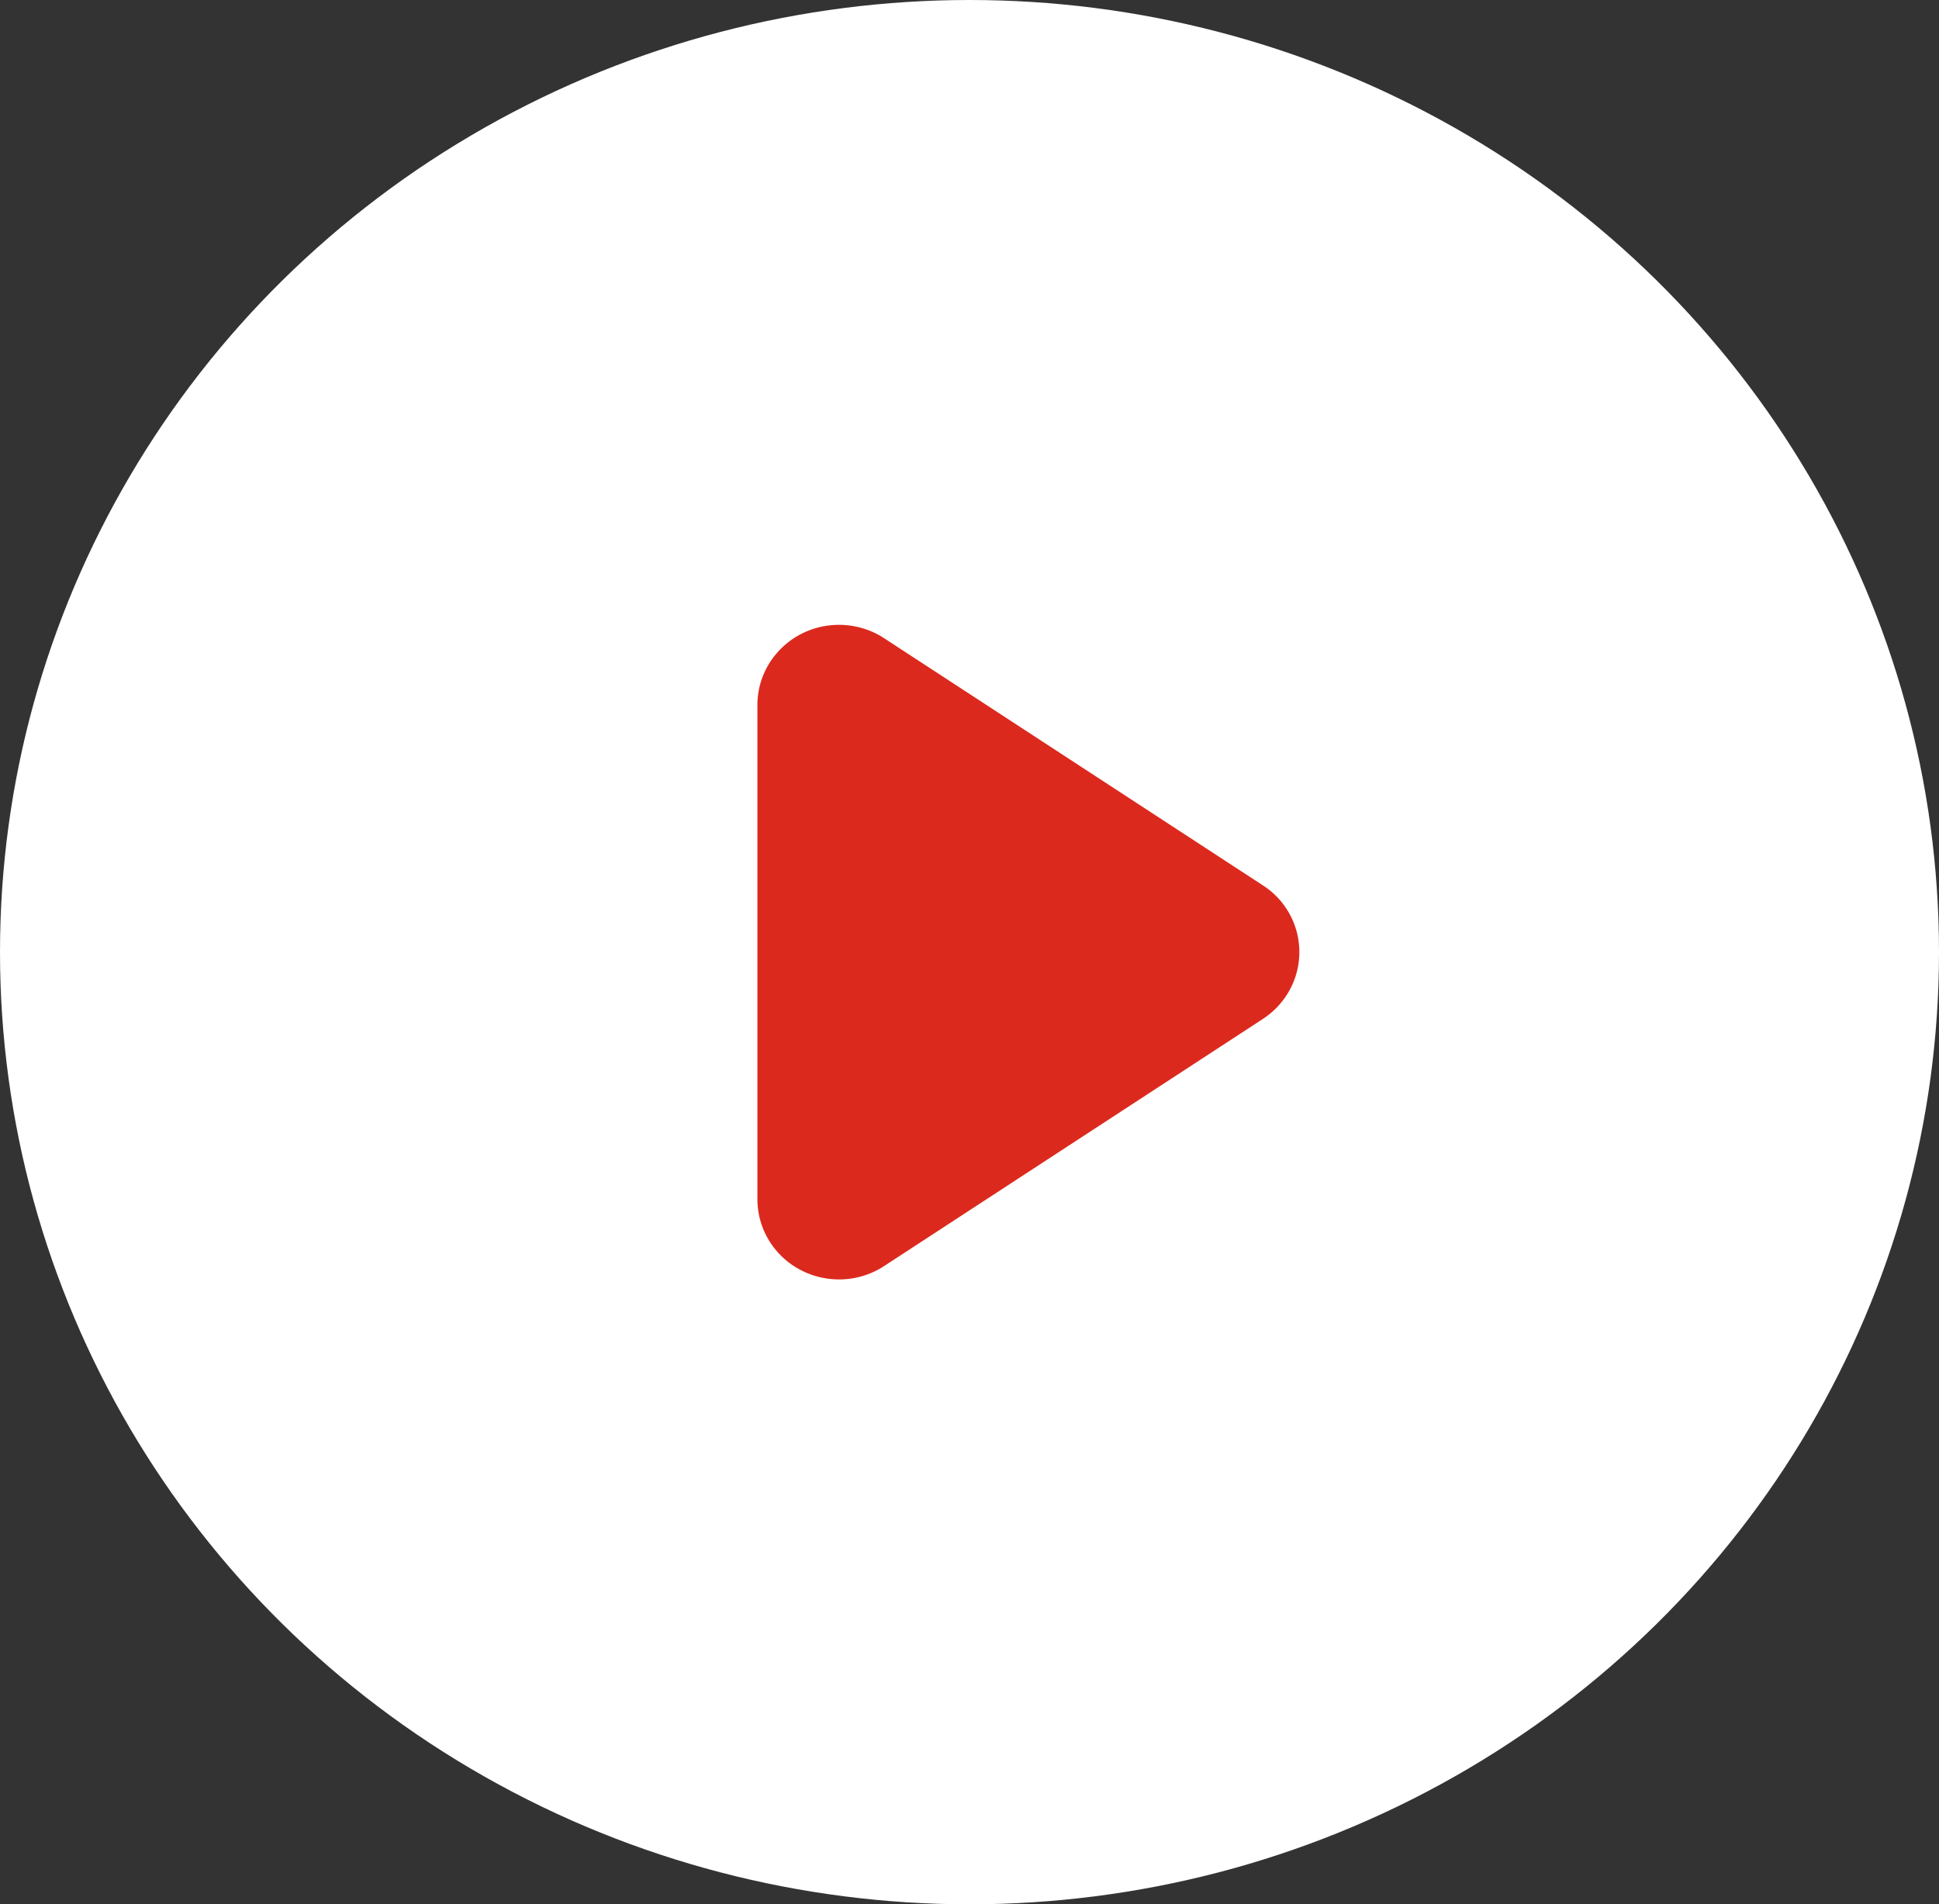
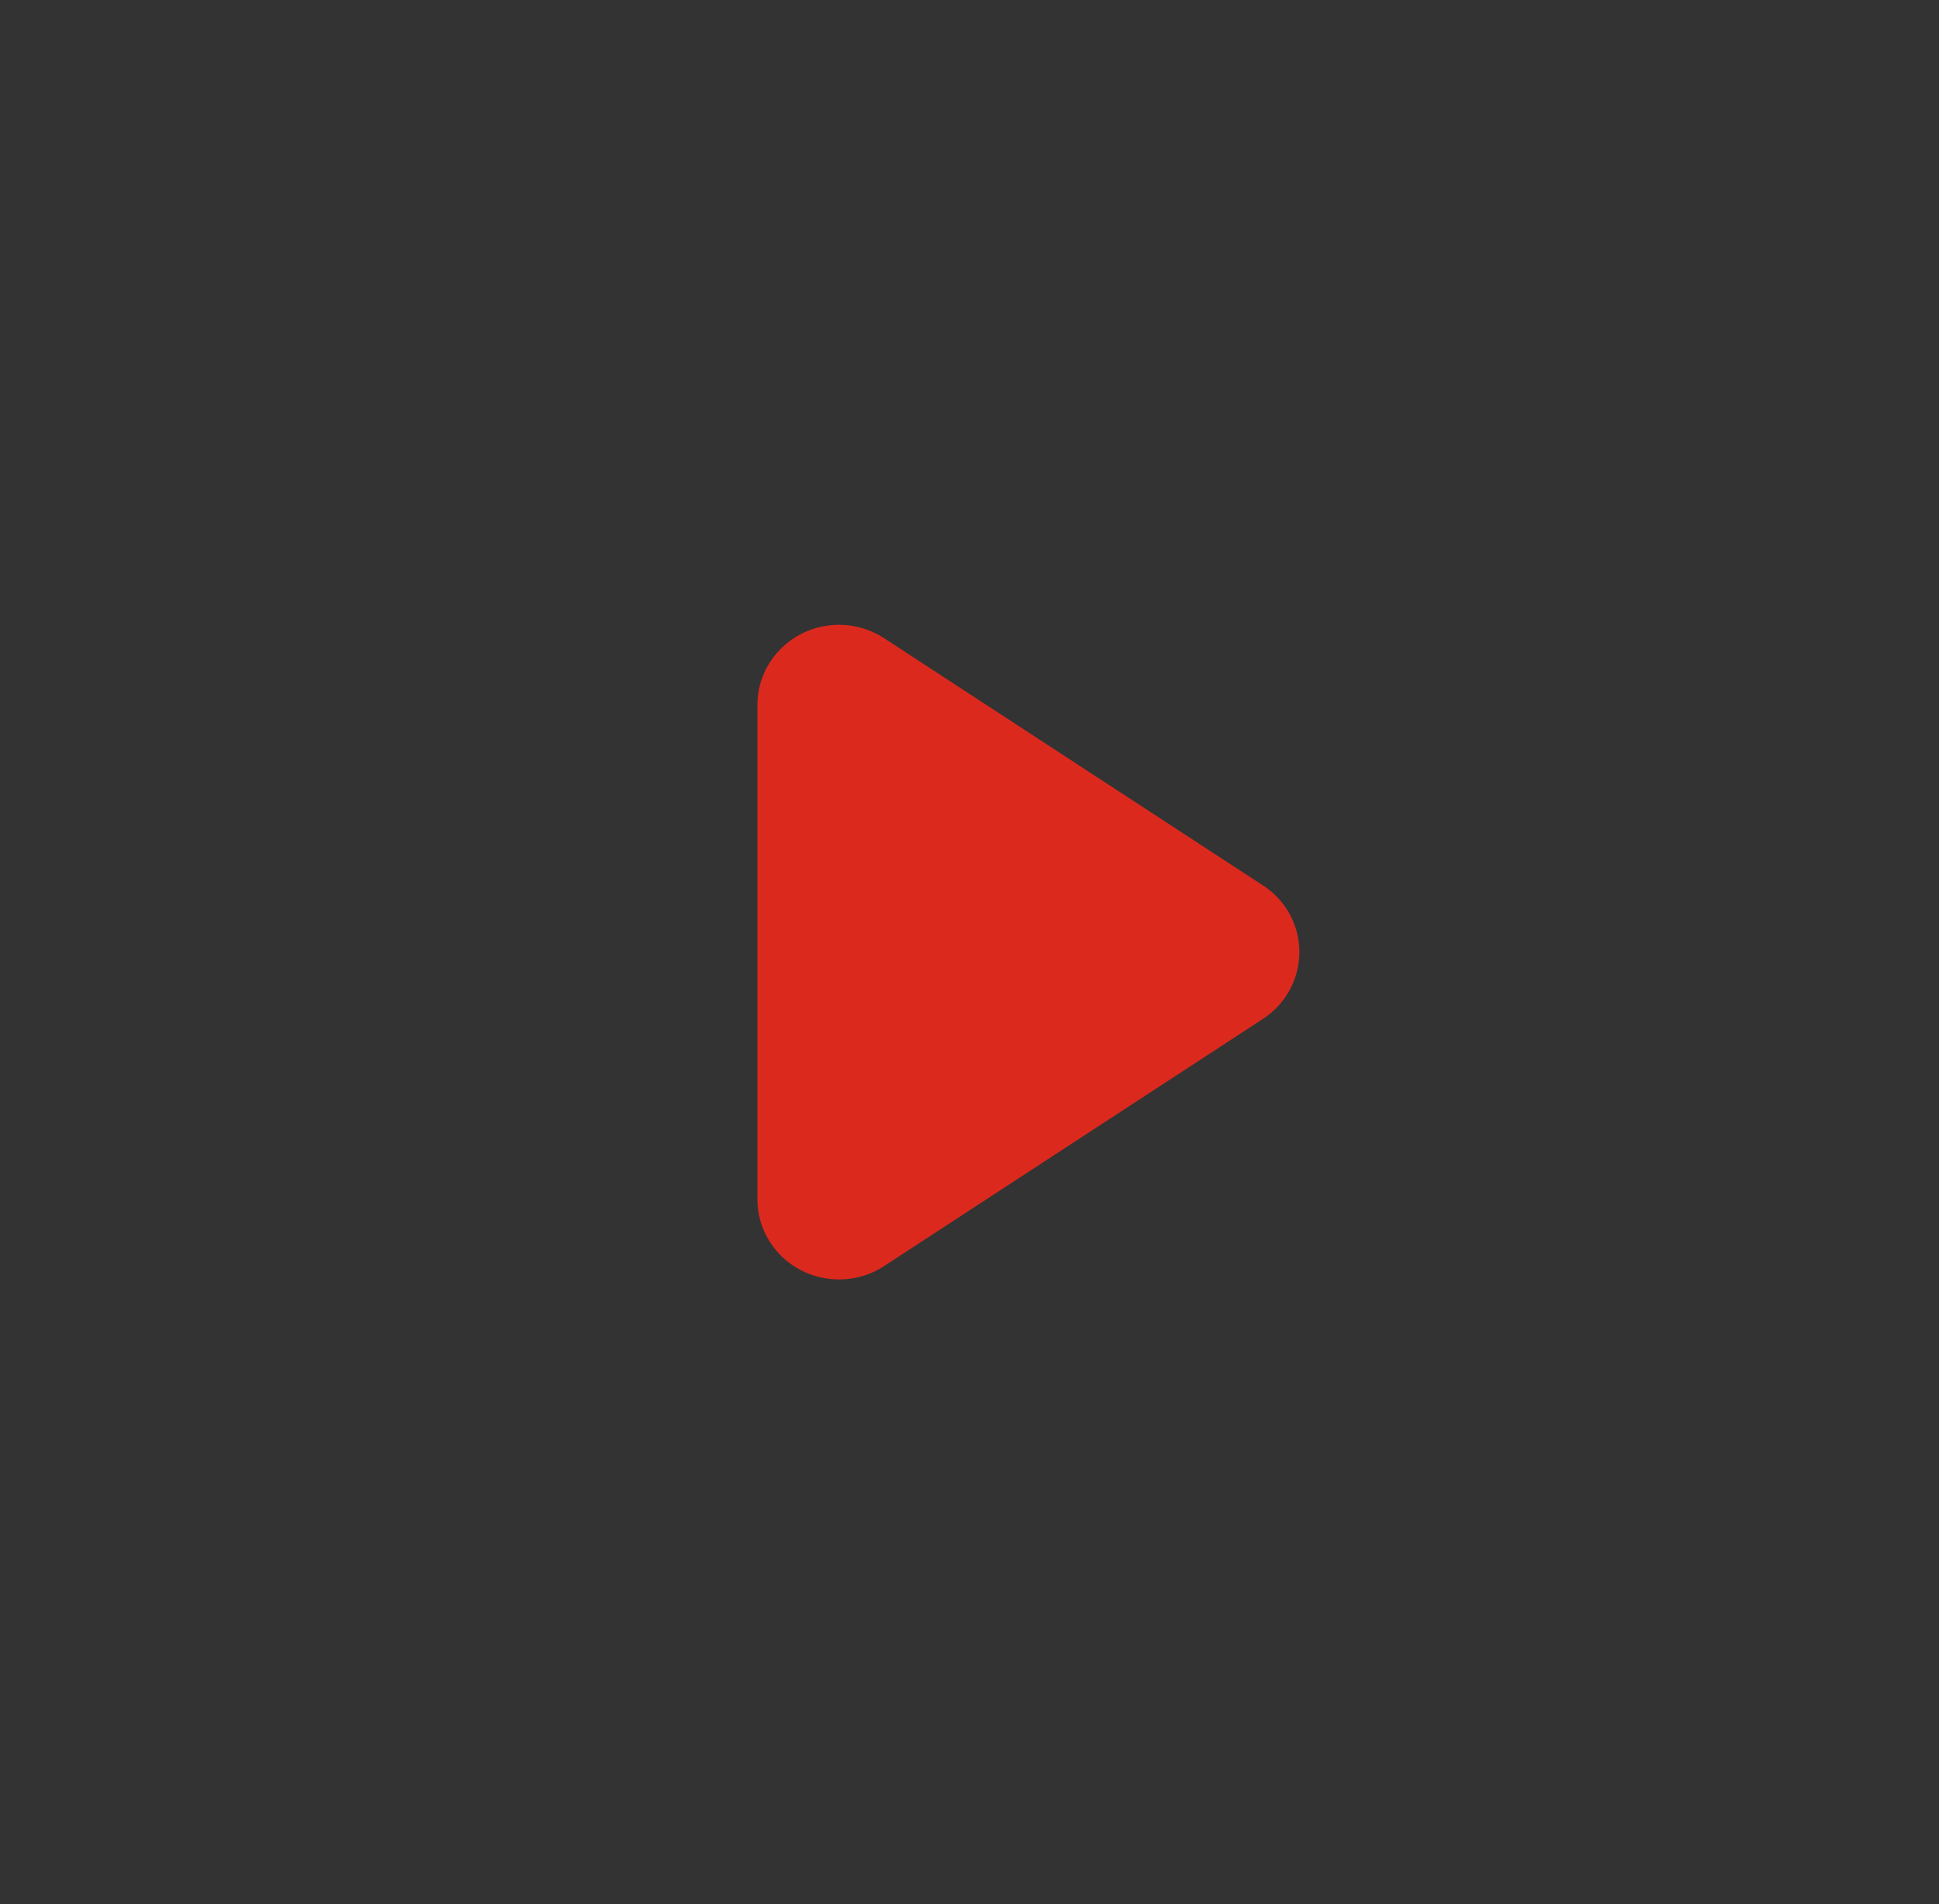
<svg xmlns="http://www.w3.org/2000/svg" width="64" height="62.857" viewBox="0 0 64 62.857">
  <rect x="0" y="0" width="64" height="62.857" fill="#333333" stroke="none" />
  <g fill="none" fill-rule="evenodd">
-     <ellipse fill="#FFF" cx="32" cy="31.429" rx="32" ry="31.429" />
    <path d="m29.183 21.067 12.503 8.159a2.616 2.616 0 0 1 .752 3.666 2.67 2.67 0 0 1-.752.74L29.183 41.79c-1.239.808-2.91.477-3.733-.74a2.611 2.611 0 0 1-.45-1.463V23.27c0-1.46 1.206-2.645 2.693-2.645.53 0 1.049.154 1.49.442z" fill="#DC291E" />
  </g>
</svg>